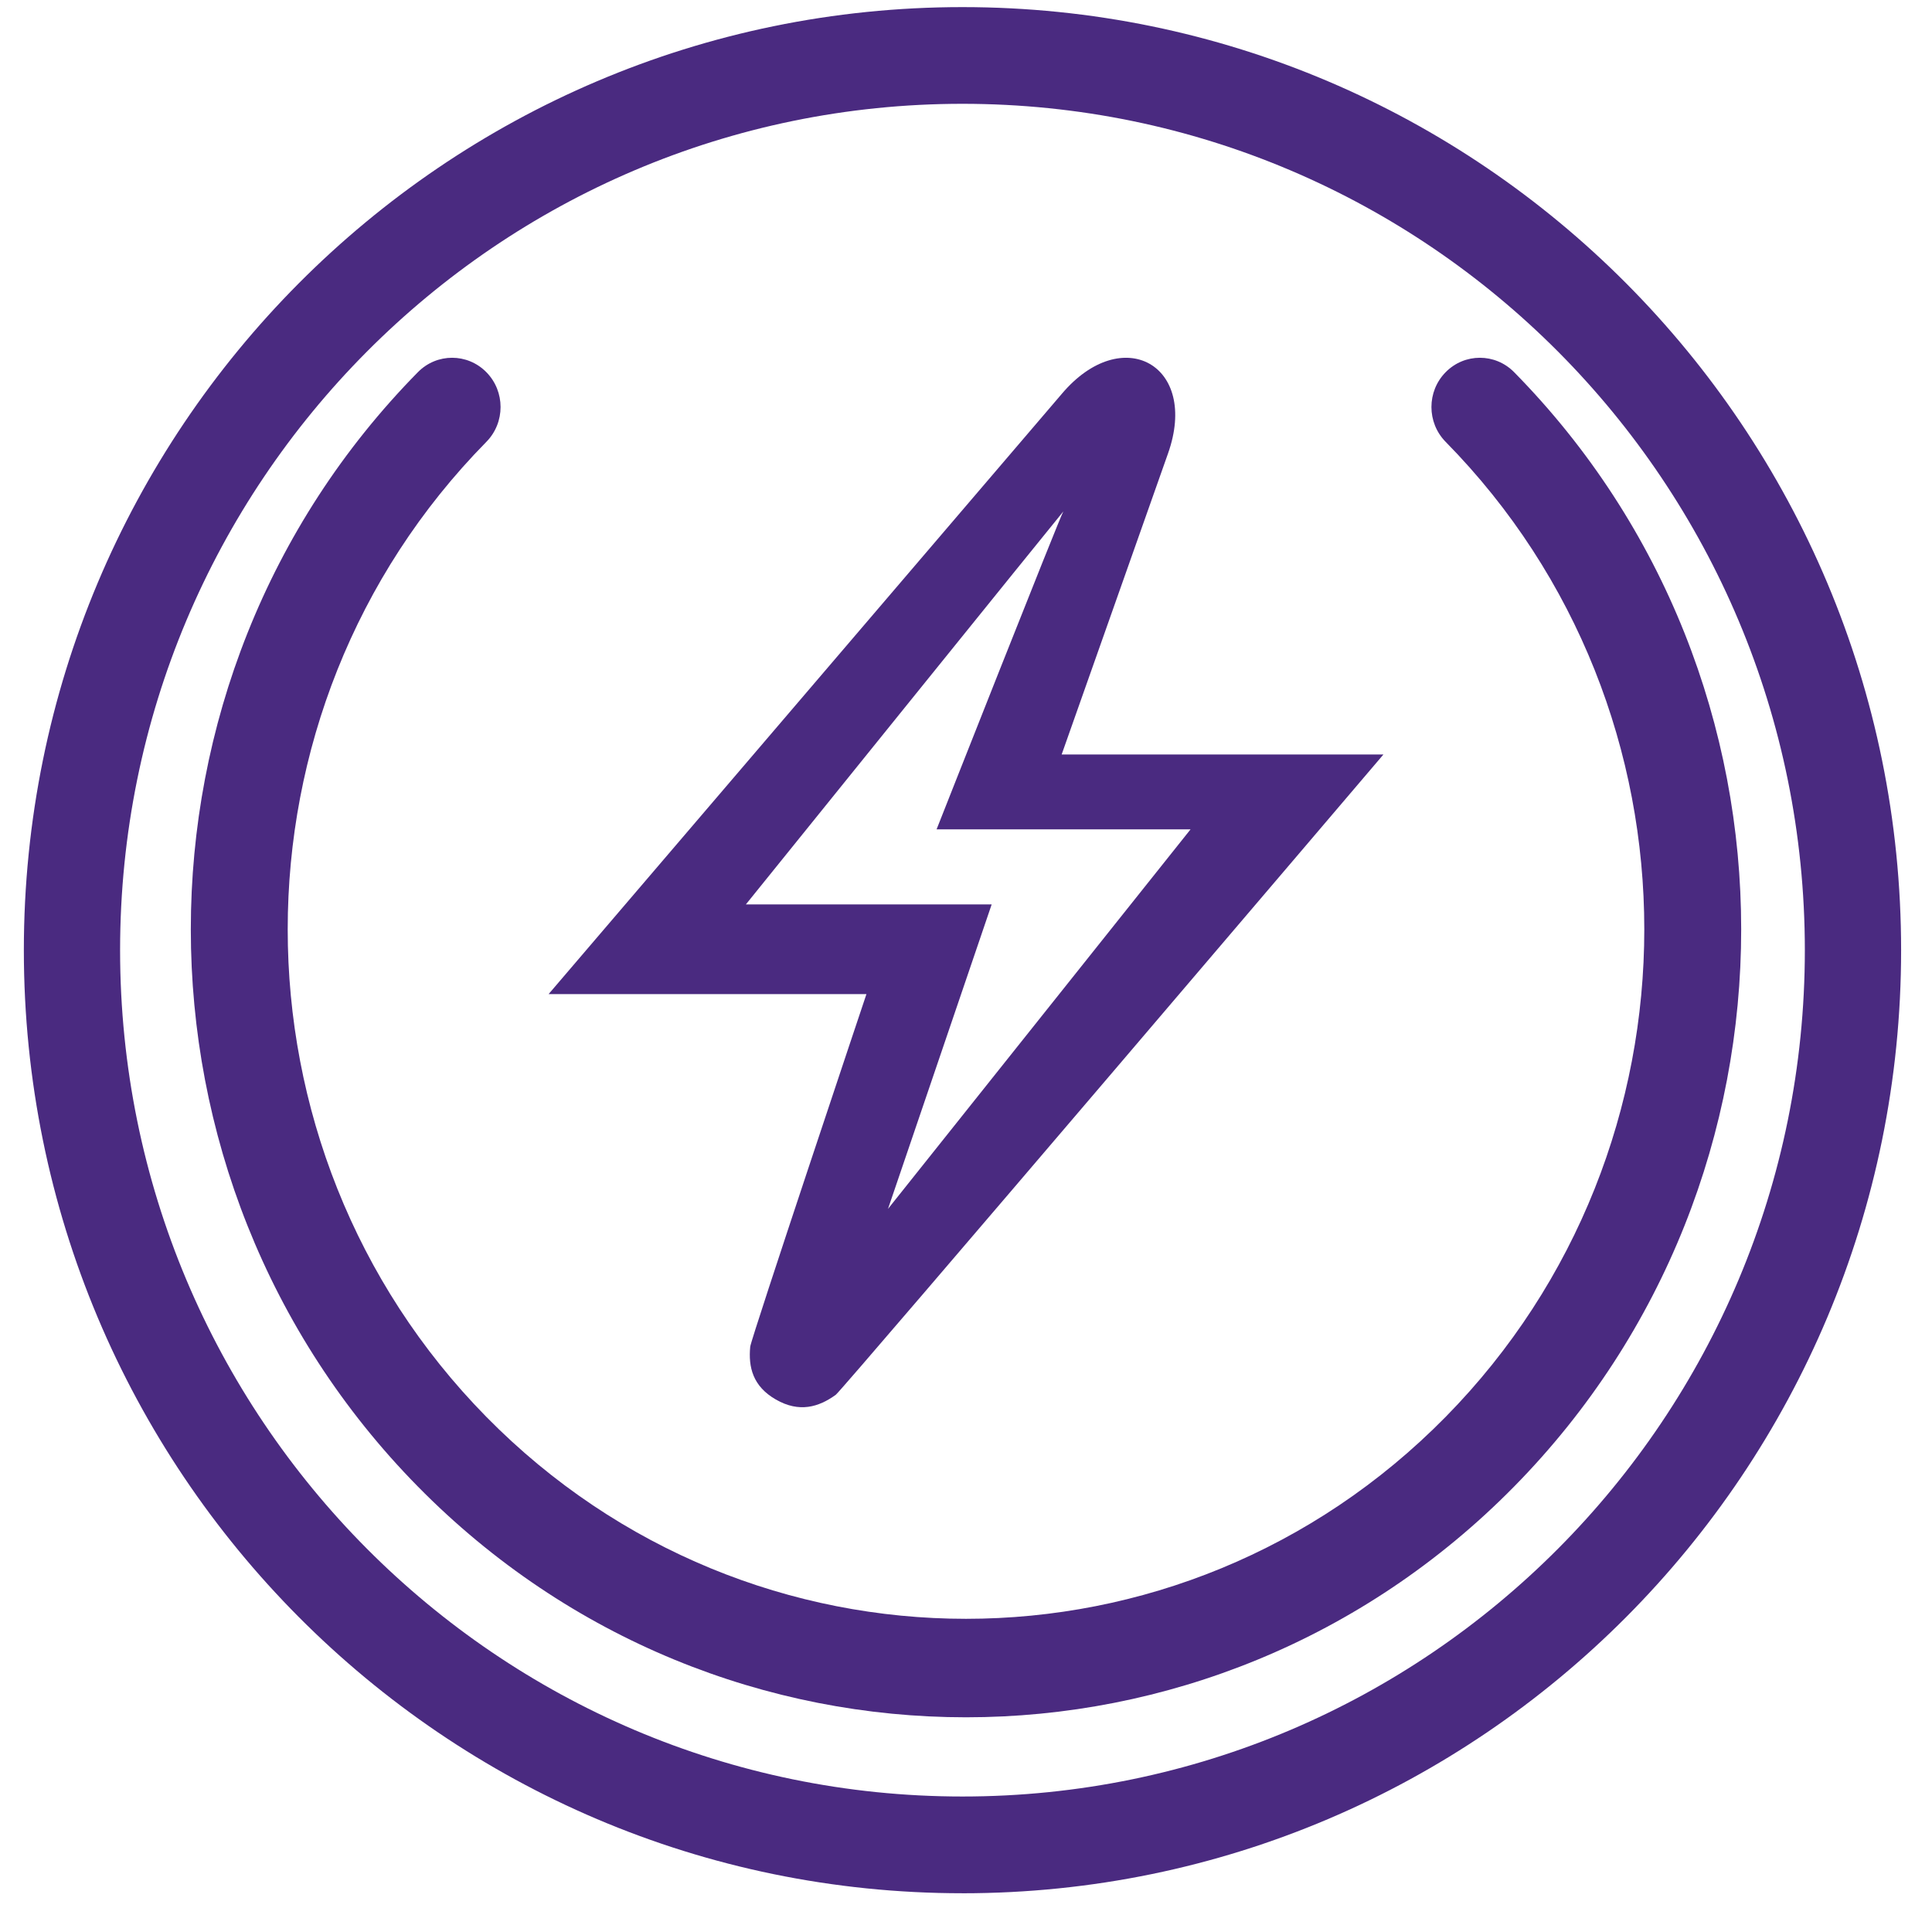
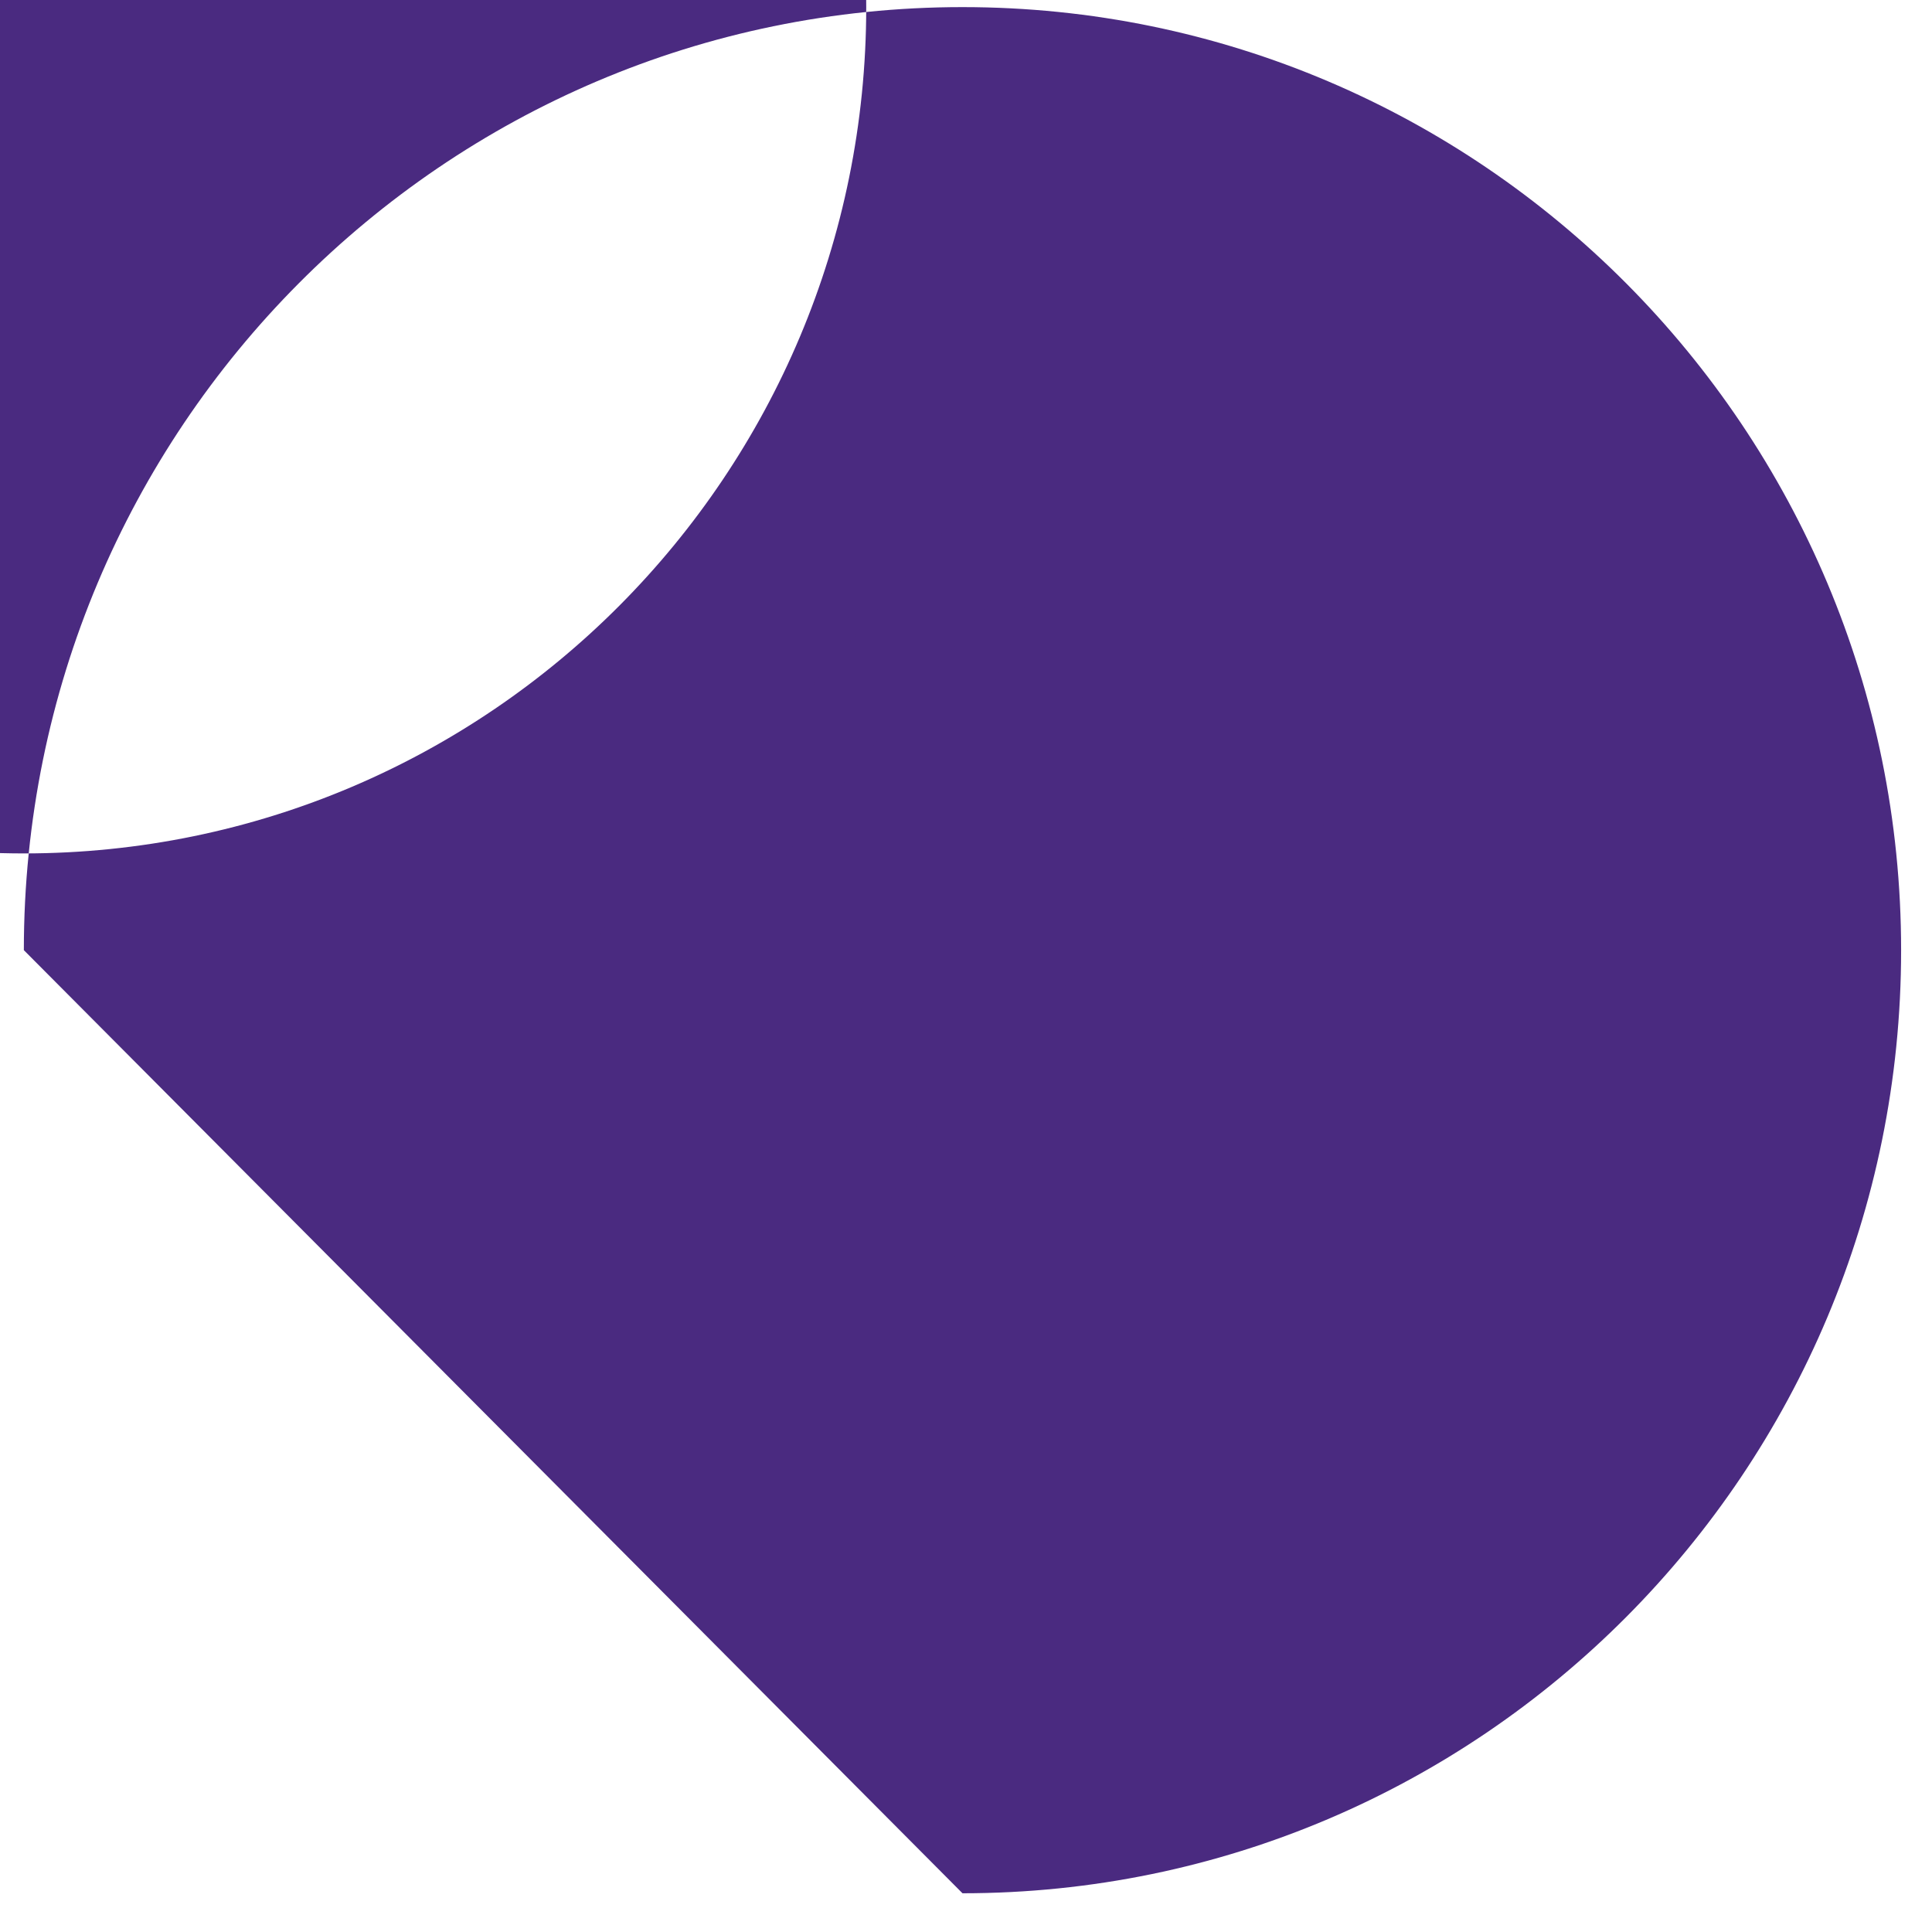
<svg xmlns="http://www.w3.org/2000/svg" width="81" height="80" viewBox="0 0 81 80">
  <g fill="none" fill-rule="evenodd">
    <g fill="#4A2A80">
      <g>
        <g>
-           <path d="M39.353 79.378c21.734 0 39.352-17.703 39.352-39.54S61.087.298 39.353.298C17.619.297 0 18 0 39.837s17.618 39.54 39.352 39.54m0-4.056c-19.505 0-35.317-15.886-35.317-35.484 0-19.599 15.812-35.485 35.317-35.485 19.505 0 35.317 15.886 35.317 35.485 0 19.598-15.812 35.484-35.317 35.484" transform="translate(-249 -680) translate(239.123 1) translate(10.877 679)" />
-           <path d="M16.519 15.605c-12.692 12.9-12.692 33.818 0 46.72 12.692 12.9 33.27 12.9 45.962 0 12.692-12.902 12.692-33.82 0-46.72-.793-.807-2.08-.807-2.872 0-.794.806-.794 2.113 0 2.92 11.105 11.288 11.105 29.59 0 40.88-11.106 11.288-29.112 11.288-40.218 0-11.105-11.29-11.105-29.592 0-40.88.794-.807.794-2.114 0-2.92-.793-.807-2.079-.807-2.872 0" transform="translate(-249 -680) translate(239.123 1) translate(10.877 679)" />
+           <path d="M39.353 79.378c21.734 0 39.352-17.703 39.352-39.54S61.087.298 39.353.298C17.619.297 0 18 0 39.837m0-4.056c-19.505 0-35.317-15.886-35.317-35.484 0-19.599 15.812-35.485 35.317-35.485 19.505 0 35.317 15.886 35.317 35.485 0 19.598-15.812 35.484-35.317 35.484" transform="translate(-249 -680) translate(239.123 1) translate(10.877 679)" />
          <path d="M35.326 41.679s-4.838 14.44-4.872 14.78c-.084.862.108 1.663 1.074 2.218.982.564 1.797.319 2.513-.199C34.319 58.275 57 31.634 57 31.634H43.51l4.458-12.617c1.317-3.711-1.917-5.51-4.458-2.497L22 41.68h13.326zm8.255-20.236c-.077.056-5.314 13.328-5.314 13.328h10.648L36.23 50.684l4.346-12.765H30.271s13.277-16.452 13.31-16.476z" transform="translate(-249 -680) translate(239.123 1) translate(10.877 679)" />
        </g>
      </g>
    </g>
  </g>
</svg>